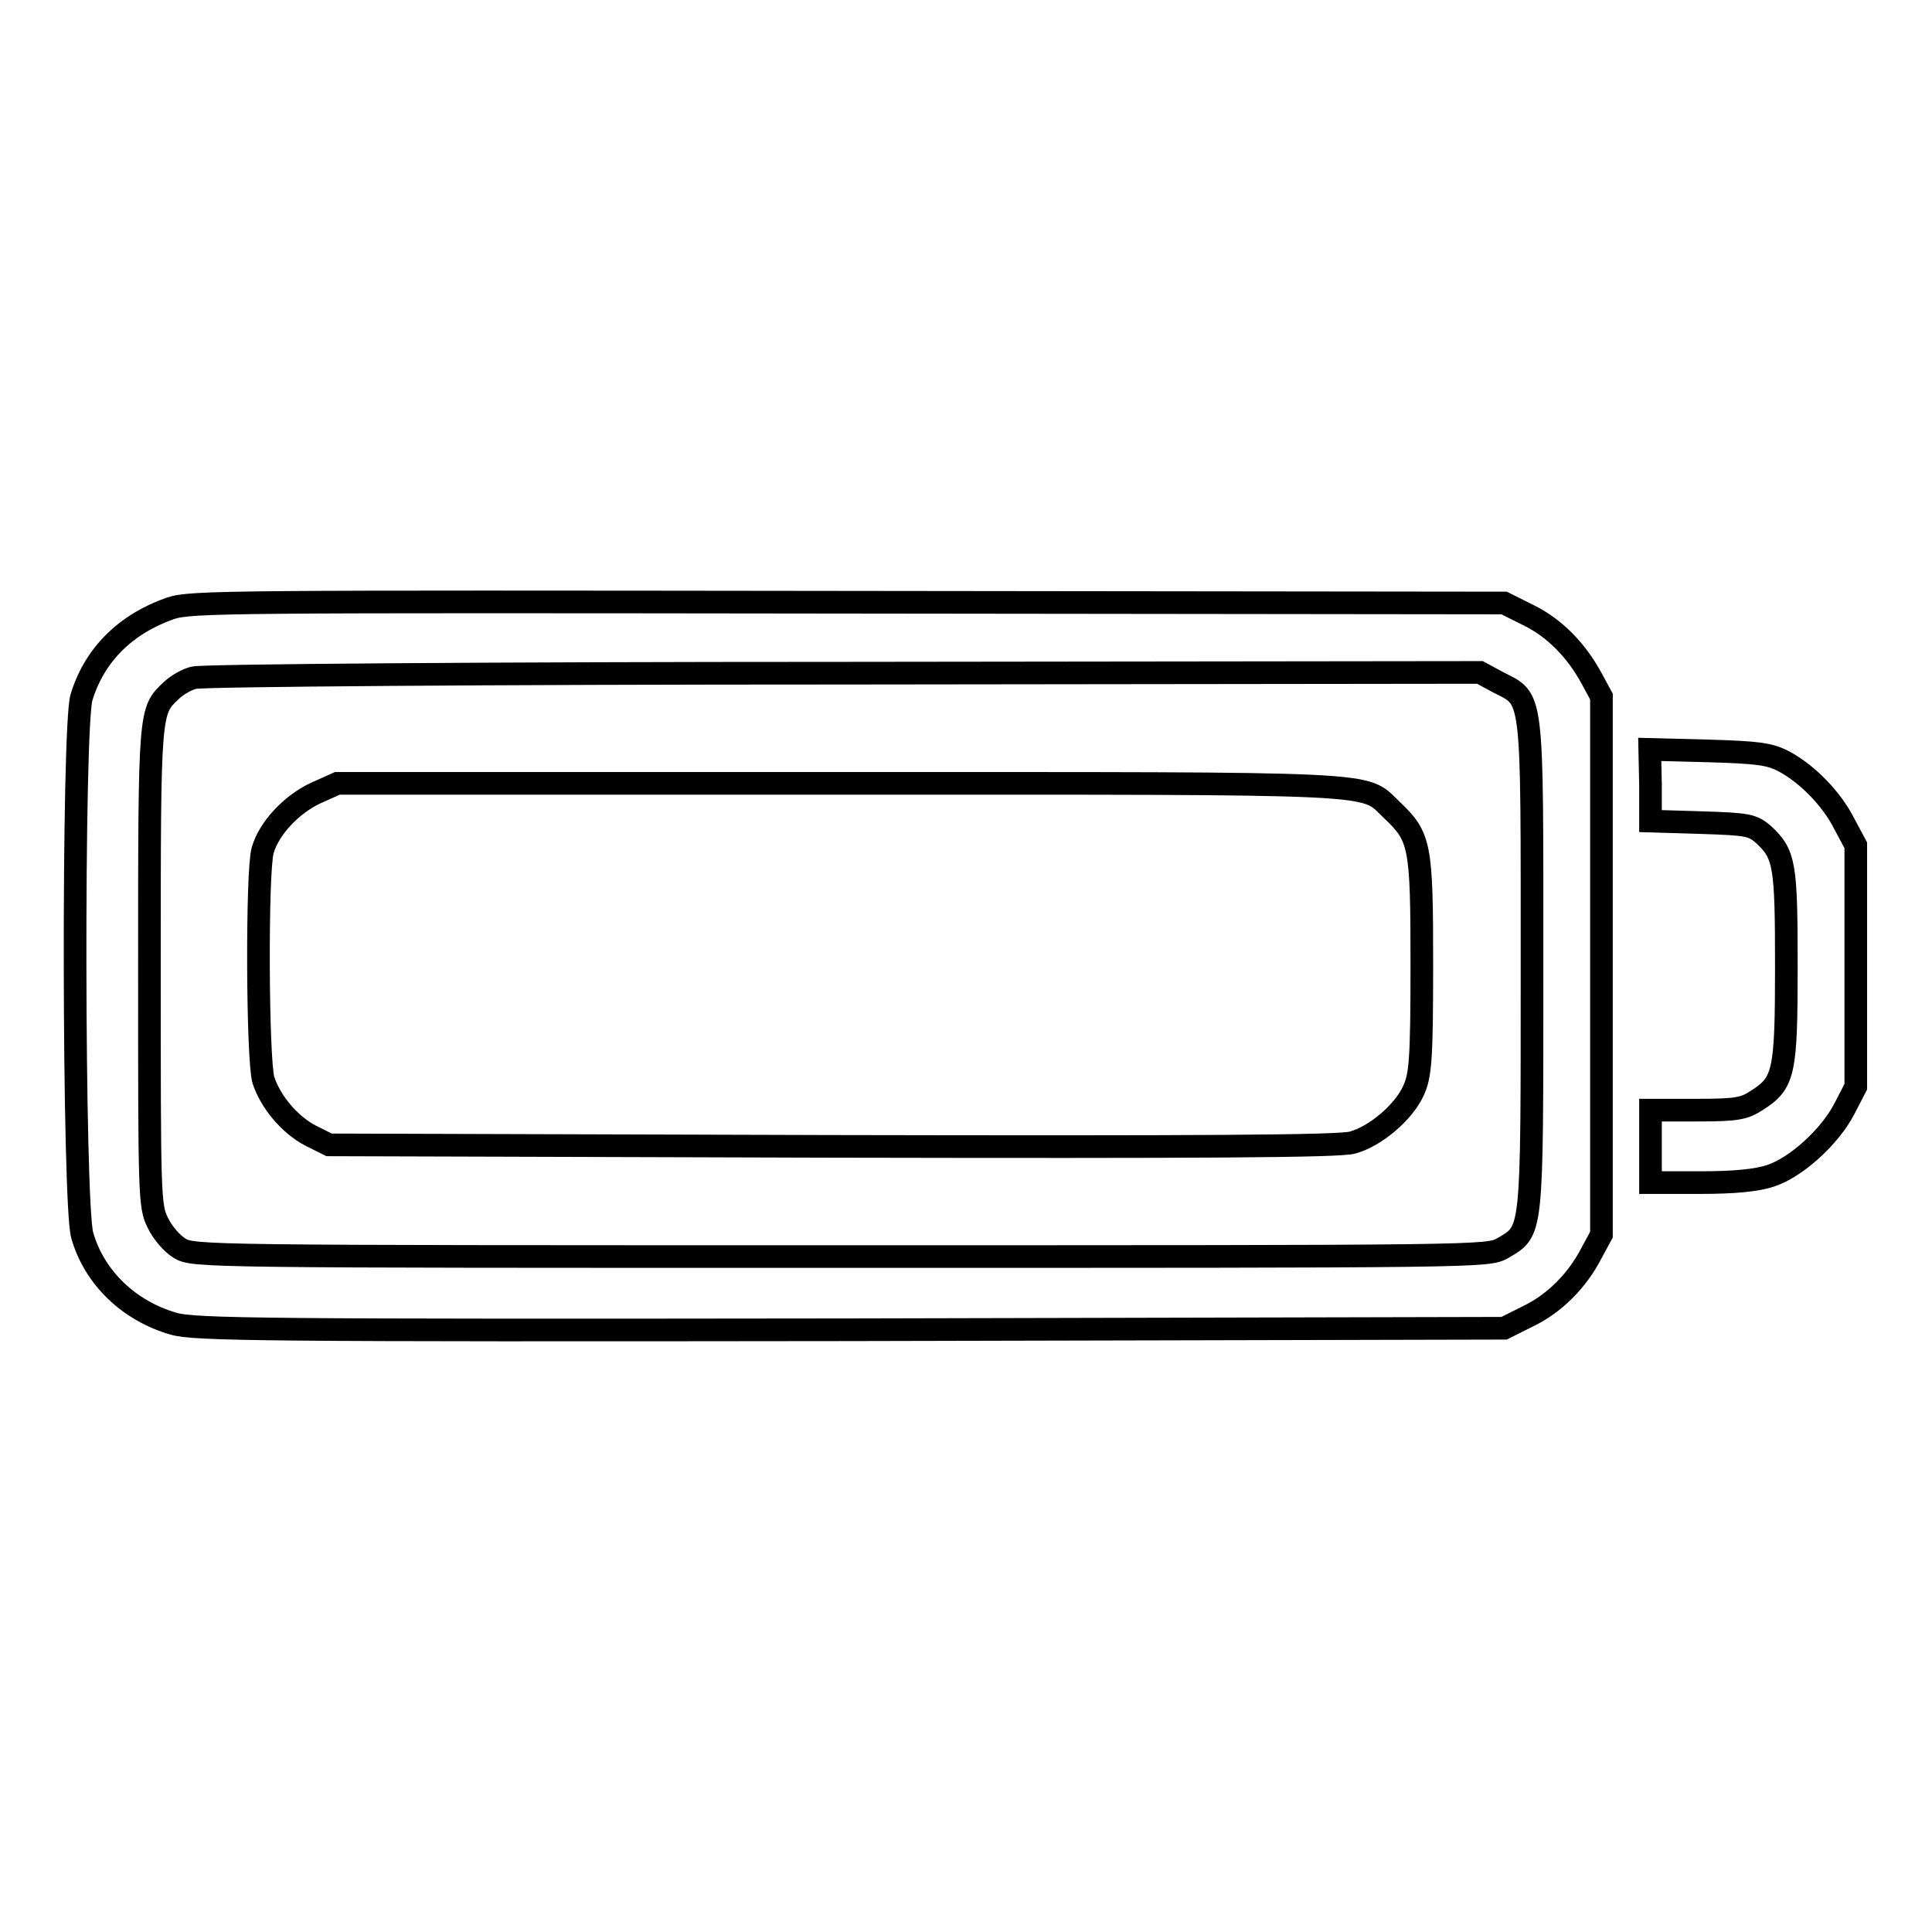
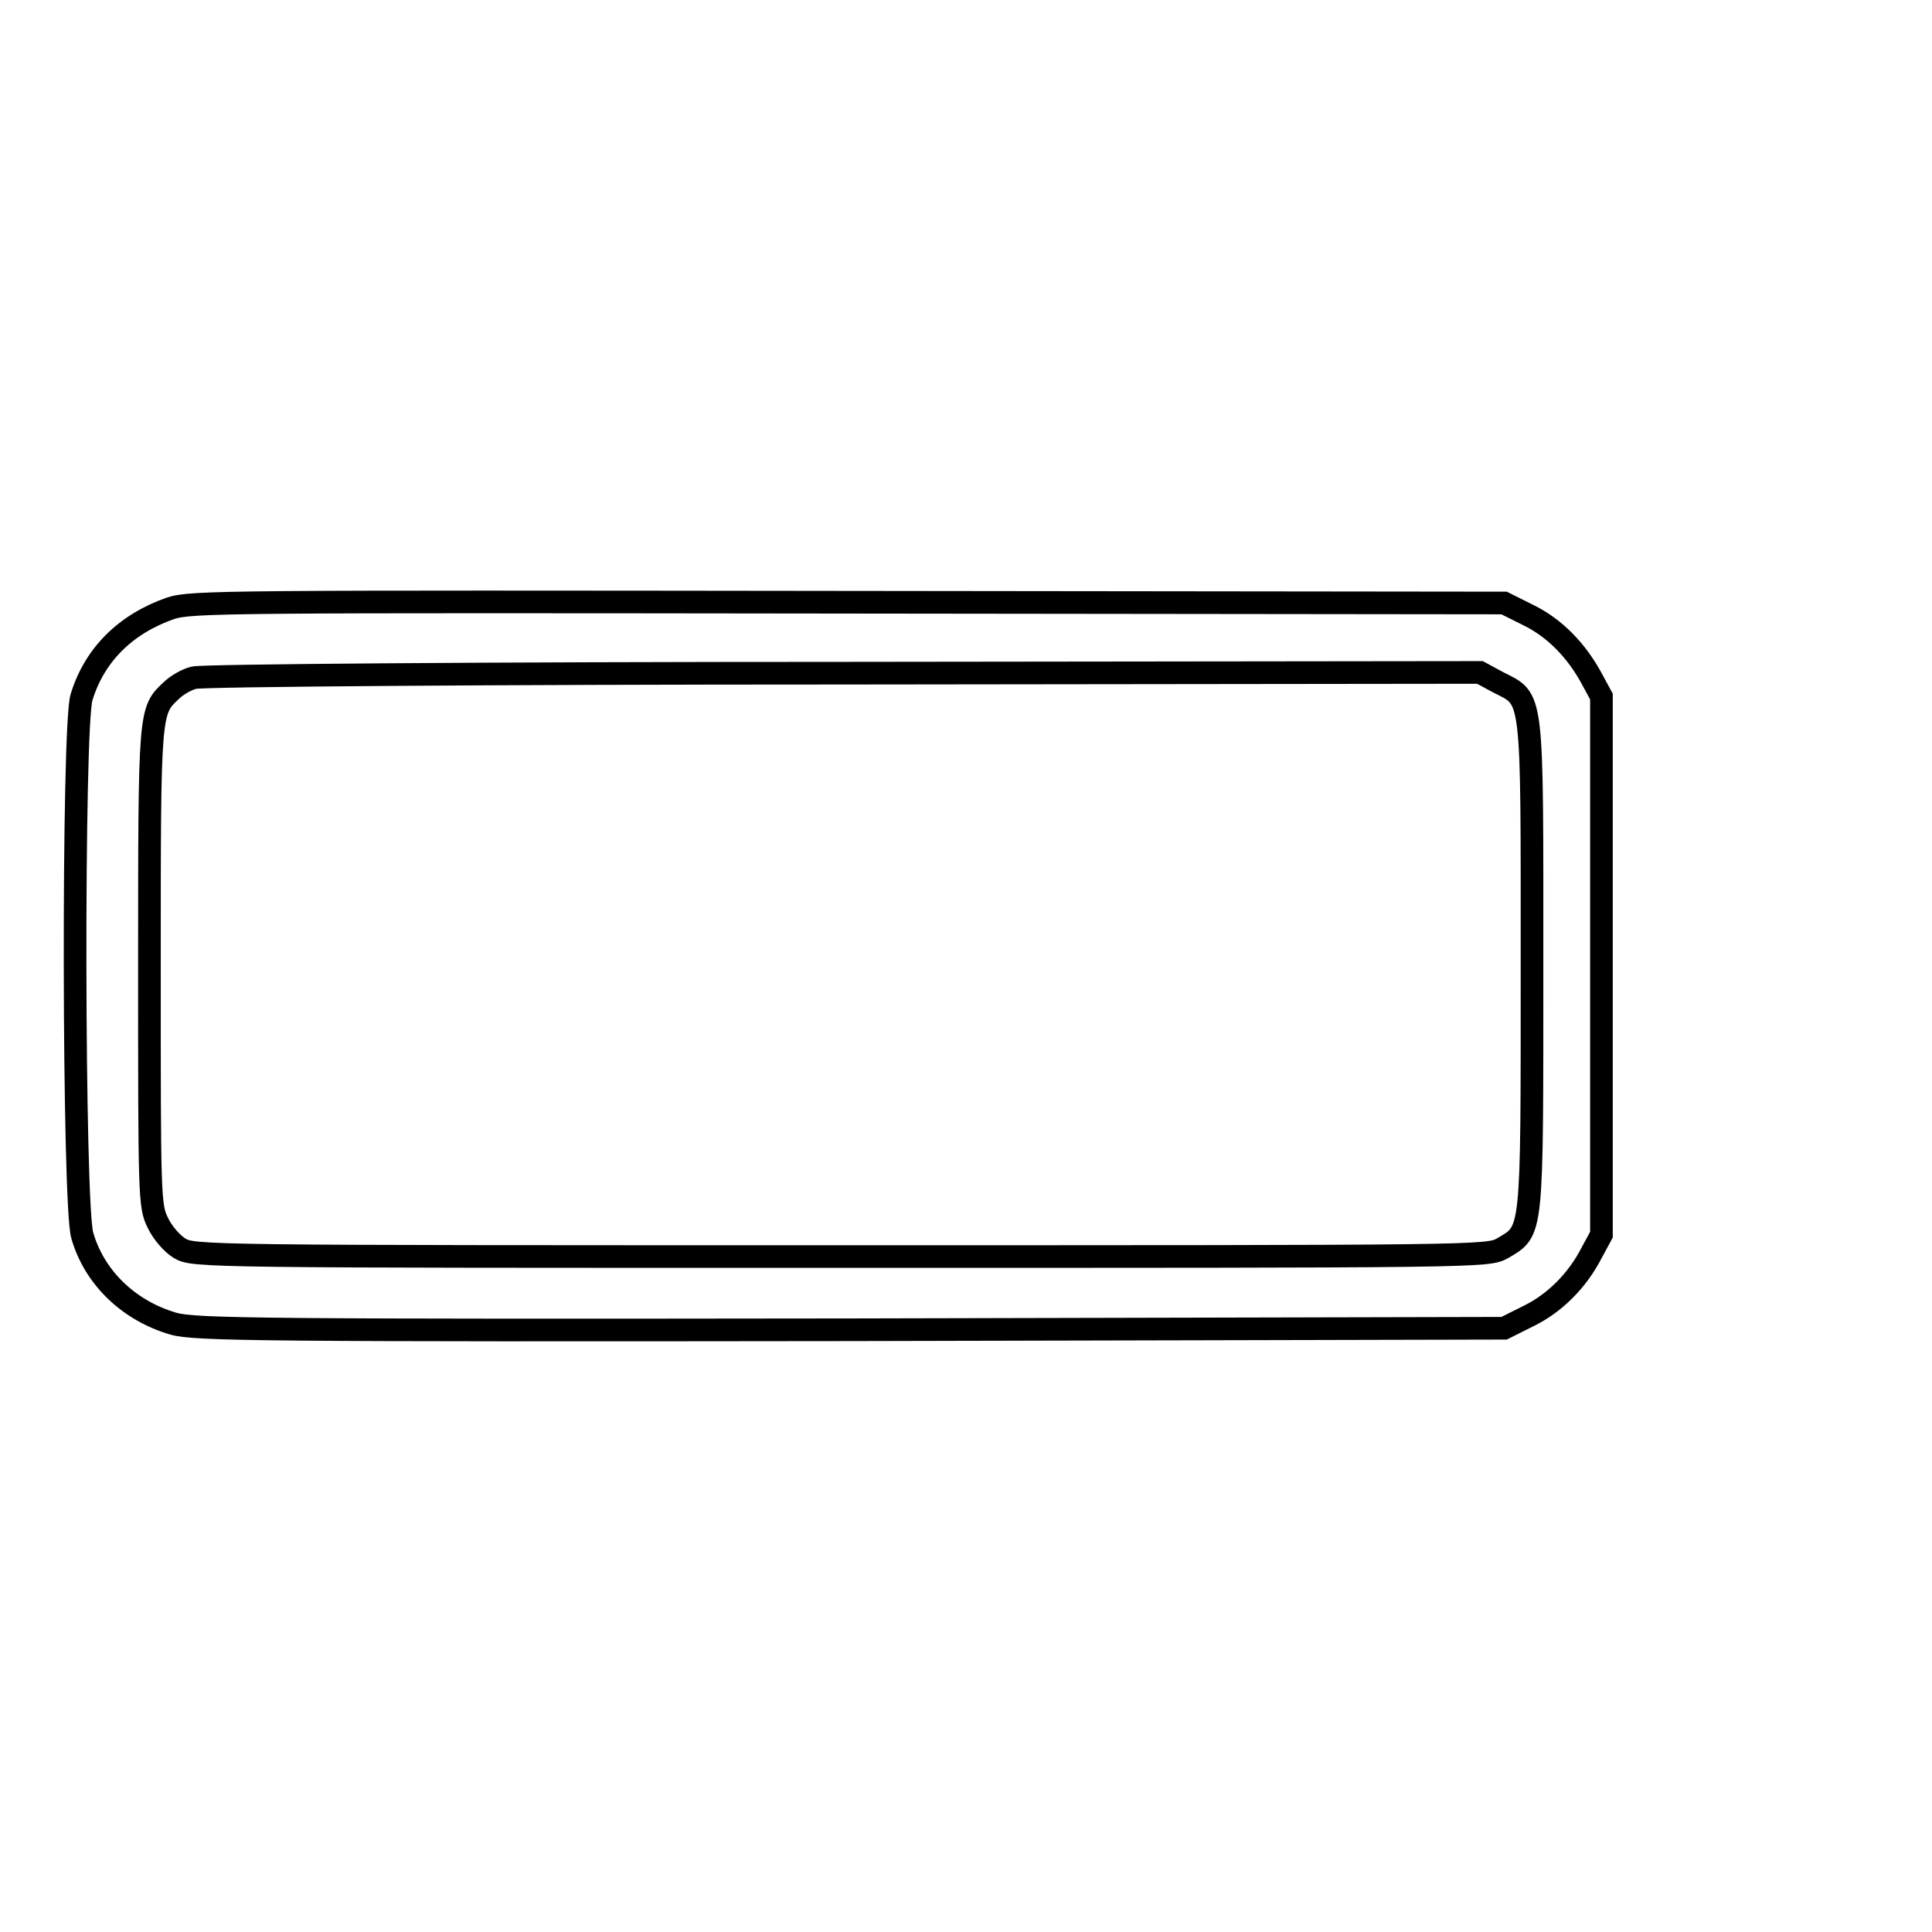
<svg xmlns="http://www.w3.org/2000/svg" version="1.1" x="0px" y="0px" viewBox="0 0 256 256" enable-background="new 0 0 256 256" xml:space="preserve">
  <g>
    <g>
      <g>
        <path stroke-width="3" fill-opacity="0" stroke="#000000" d="M22.6,80.6c-6,2.1-10.1,6.2-11.8,11.8c-1.2,3.9-1.1,67.3,0.1,71.3c1.6,5.6,6.2,10,12.1,11.7c2.8,0.8,11.7,0.9,89.7,0.8l86.6-0.2l3.2-1.6c3.5-1.7,6.5-4.7,8.4-8.4l1.3-2.4V128V92.3l-1.3-2.4c-2-3.7-4.9-6.7-8.4-8.4l-3.2-1.6l-86.9-0.1C30,79.7,25.4,79.7,22.6,80.6z M198.5,90.4c4.7,2.4,4.5,0.8,4.5,37.6c0,36.1,0.1,35-3.9,37.4c-2,1.1-2.5,1.1-87.7,1.1c-84.5,0-85.8,0-87.6-1.1c-1-0.6-2.3-2.1-2.9-3.4c-1.1-2.2-1.1-3.6-1.1-33.9c0-34,0-33.9,2.9-36.6c0.7-0.7,2.1-1.5,3-1.7c1-0.3,39.2-0.6,86-0.6l84.4-0.1L198.5,90.4z" />
-         <path stroke-width="3" fill-opacity="0" stroke="#000000" d="M41.8,105.1c-3.2,1.5-6.2,4.7-7,7.6c-0.8,2.8-0.7,27.7,0.1,30.4c0.9,2.8,3.4,5.9,6.3,7.4l2.4,1.2l66.6,0.2c49.1,0.1,67.3,0,69-0.5c3-0.8,6.8-4,8.1-6.9c0.9-2,1.1-3.9,1.1-16.6c0-16-0.2-17-4-20.6c-3.9-3.7,0.1-3.5-73.3-3.5H44.7L41.8,105.1z" />
-         <path stroke-width="3" fill-opacity="0" stroke="#000000" d="M218.7,104v4.8l6.7,0.2c6.2,0.2,6.8,0.3,8.3,1.6c2.8,2.6,3,4,3,17.5c0,14.1-0.3,15.4-3.9,17.7c-1.7,1.1-2.6,1.3-8,1.3h-6.1v4.8v4.8h6.6c4.6,0,7.5-0.3,9.3-0.9c3.4-1.1,7.9-5.2,9.8-8.9l1.5-2.9v-16v-16l-1.5-2.8c-1.7-3.4-5-6.7-8-8.3c-1.9-1-3.4-1.2-10-1.4l-7.8-0.2L218.7,104L218.7,104z" />
      </g>
    </g>
  </g>
</svg>